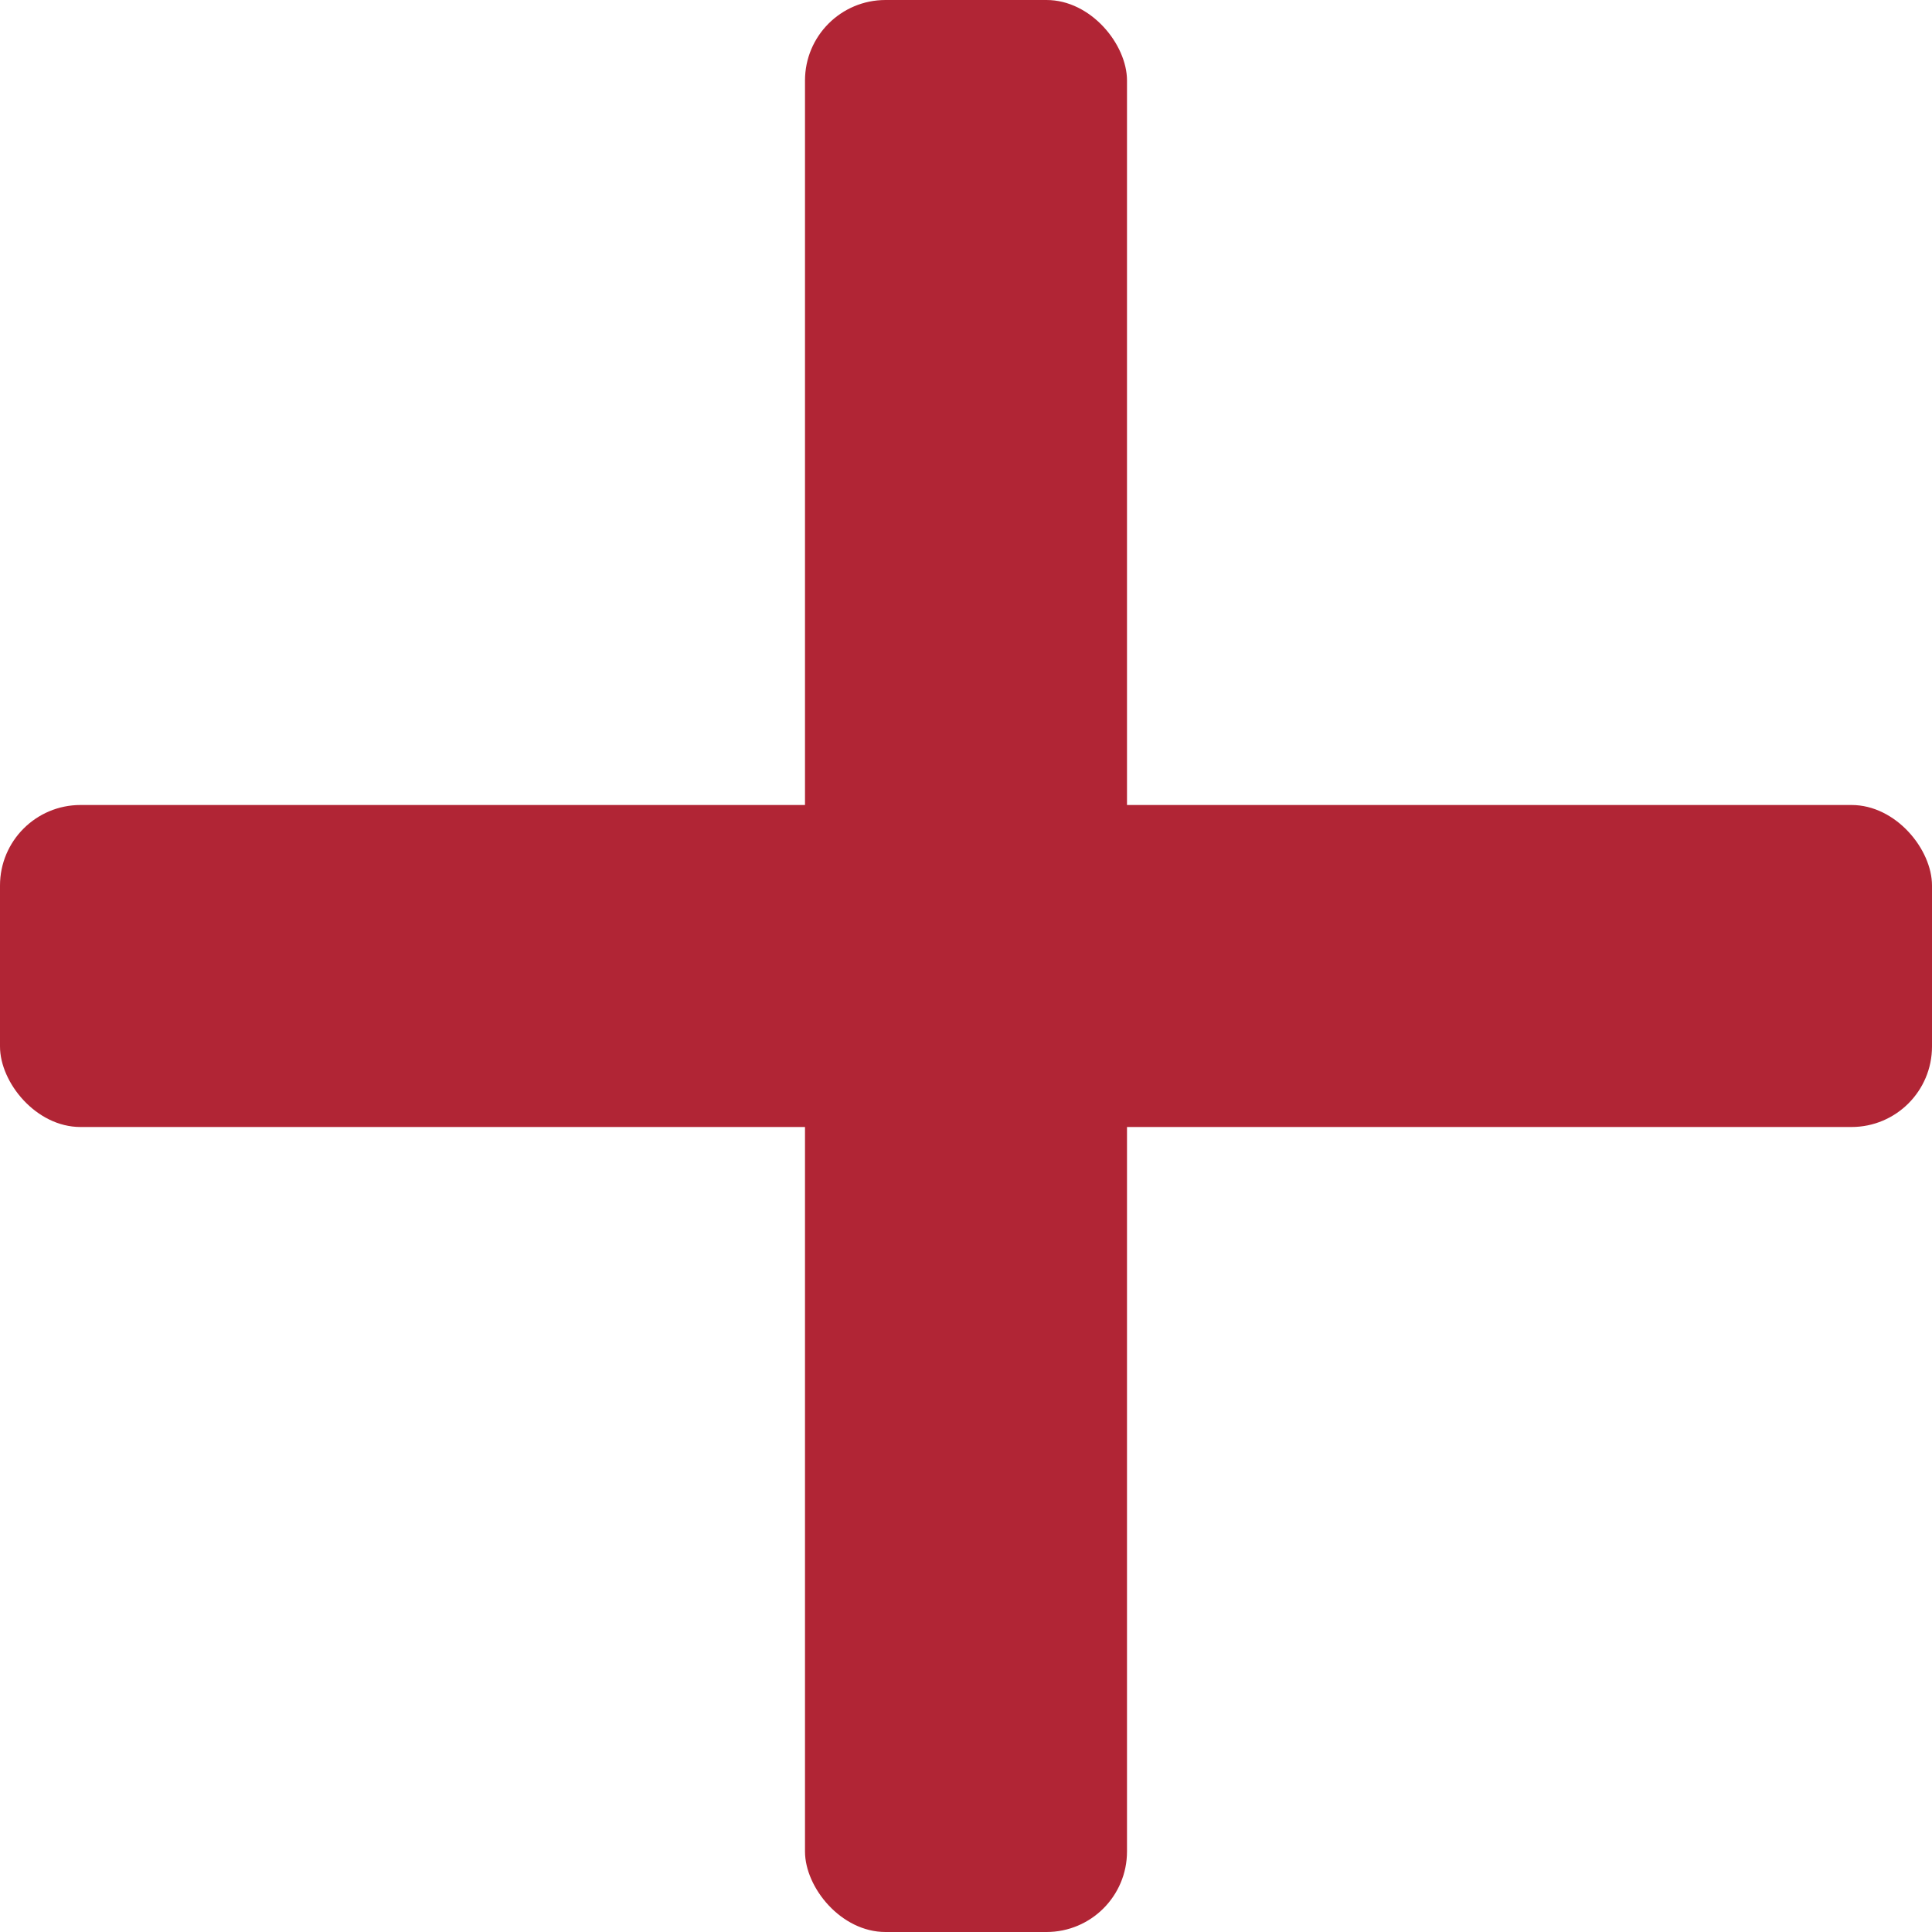
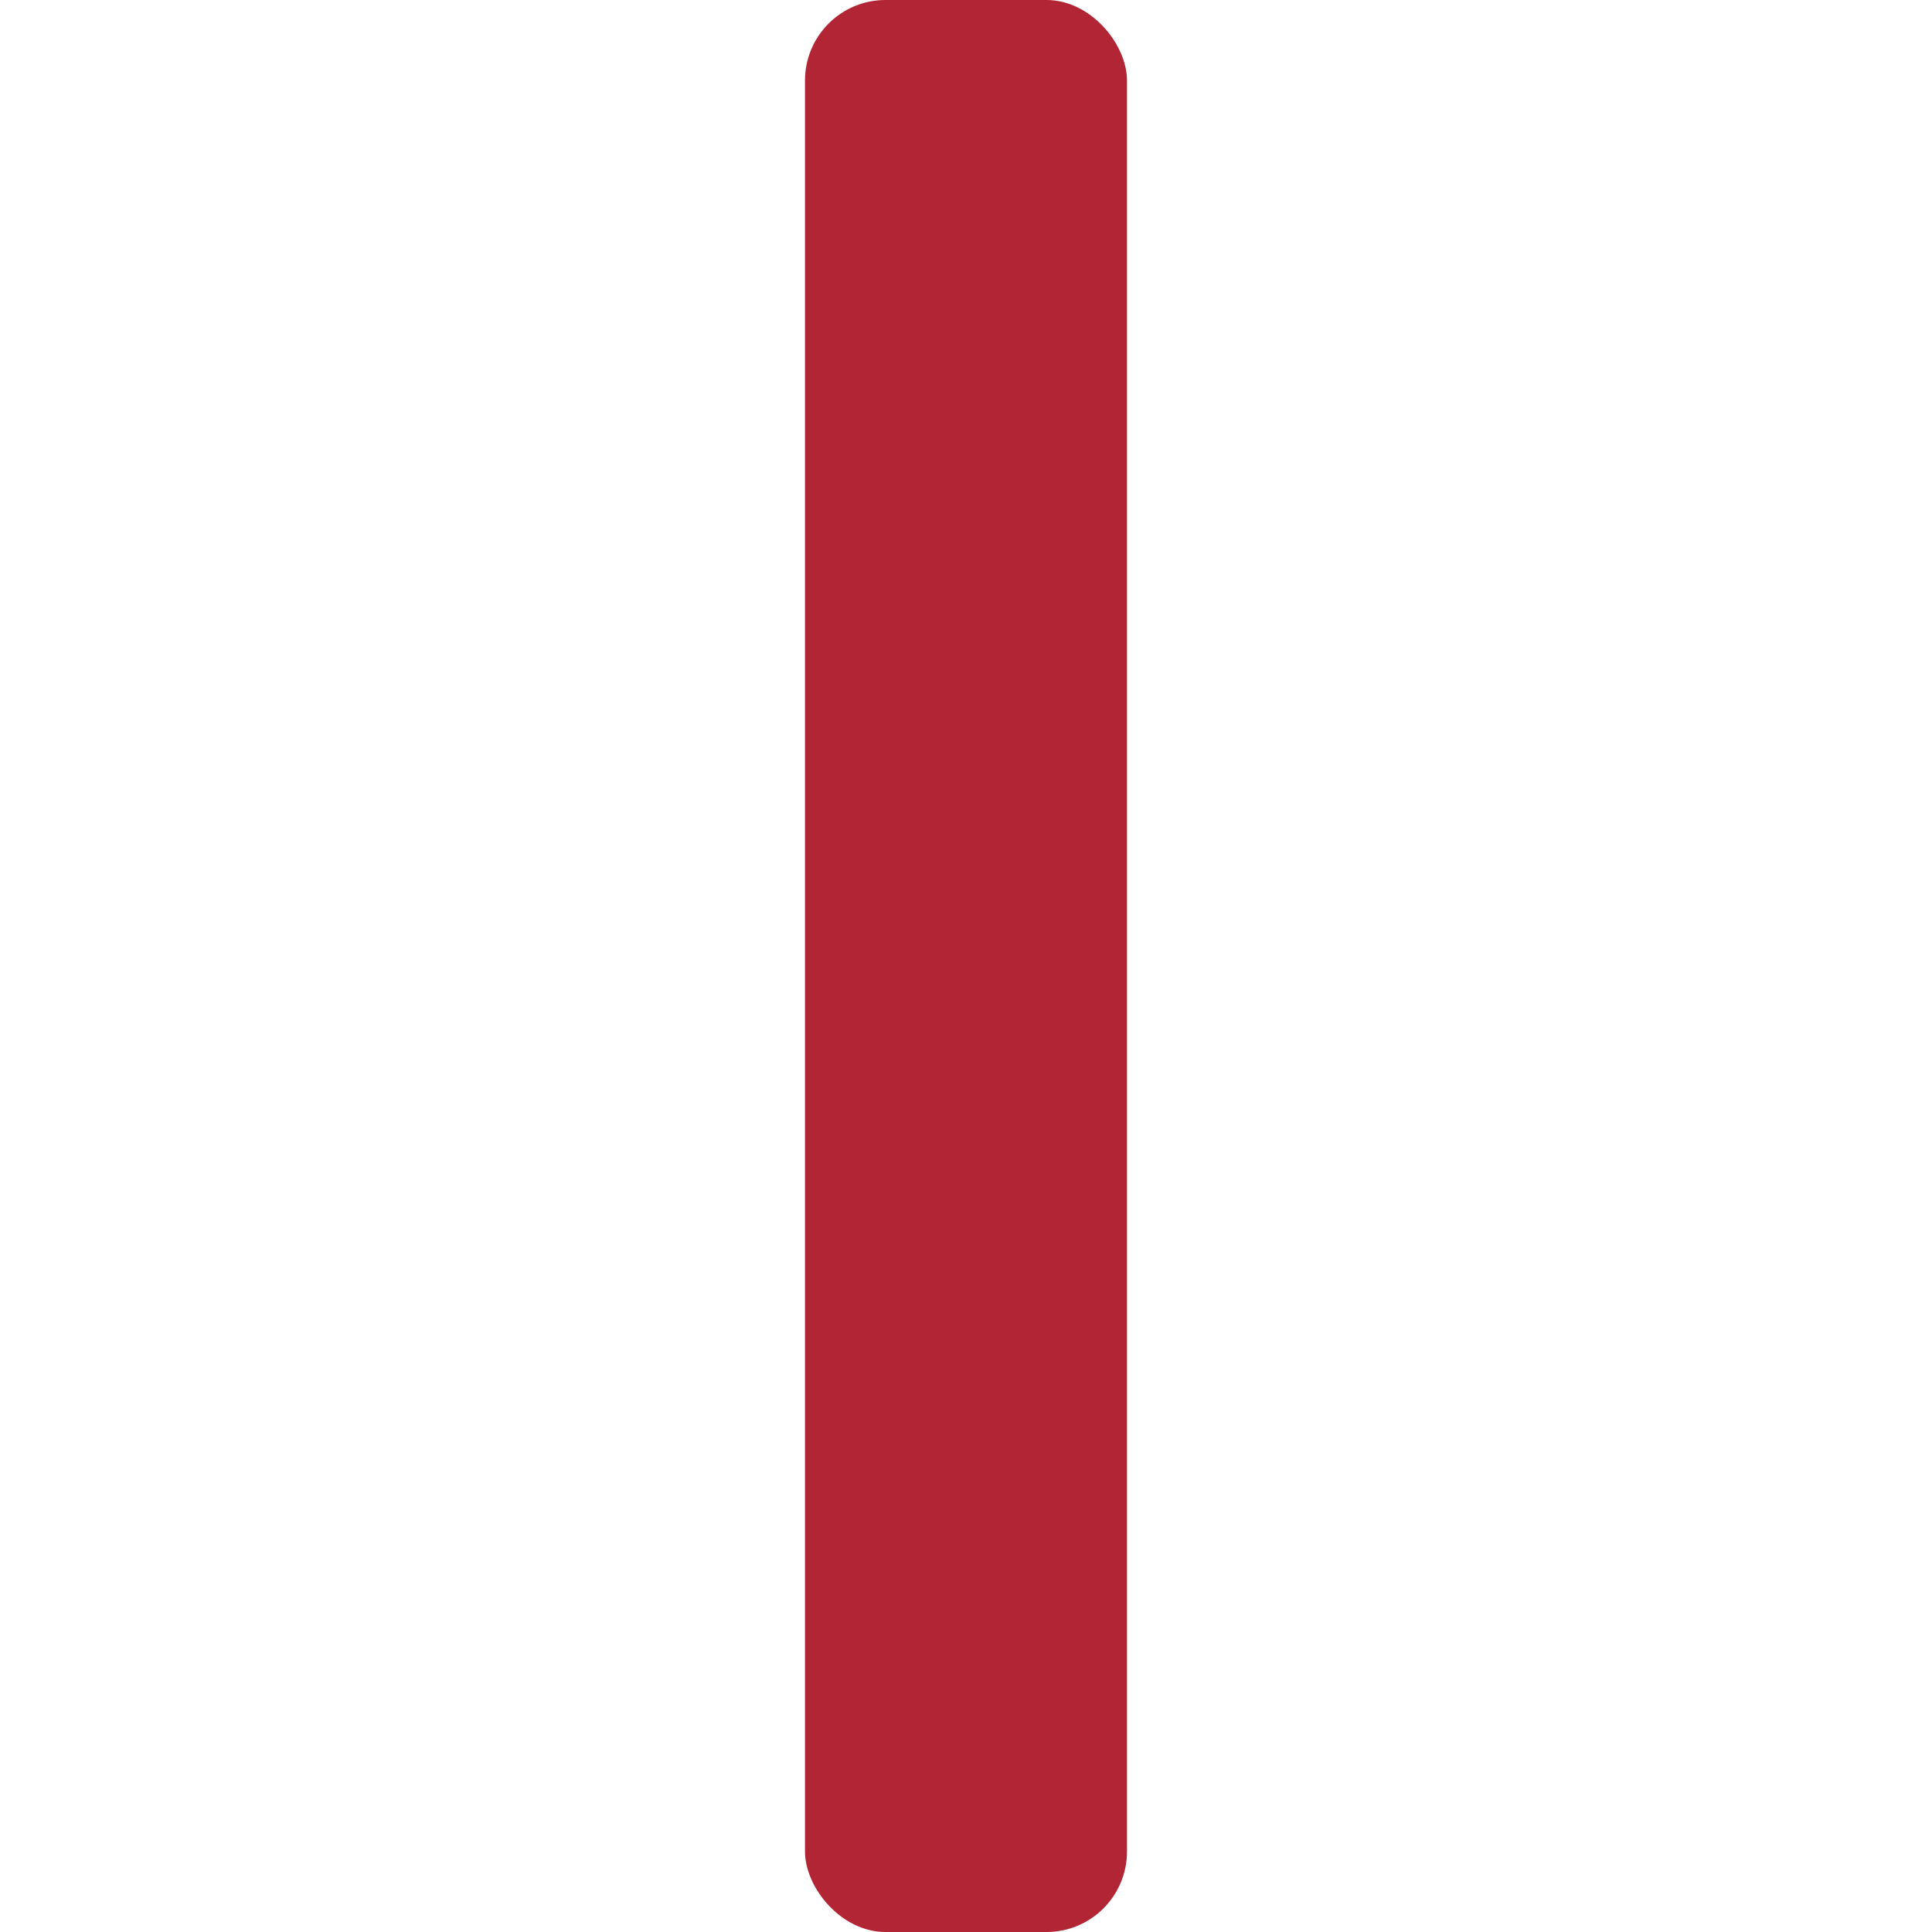
<svg xmlns="http://www.w3.org/2000/svg" width="12px" height="12px" viewBox="0 0 12 12" version="1.1">
  <title>Group 16</title>
  <desc>Created with Sketch.</desc>
  <g id="04.-Catalogue" stroke="none" stroke-width="1" fill="none" fill-rule="evenodd">
    <g id="04.2-Сatalogue-1440" transform="translate(-568, -724)" fill="#B12535" fill-rule="nonzero">
      <g id="Group-11" transform="translate(460, 240)">
        <g id="Group-18" transform="translate(30, 480)">
          <g id="Group-16" transform="translate(78, 4)">
            <rect id="Rectangle" x="5" y="0" width="2" height="12" rx="0.5" />
-             <rect id="Rectangle" x="0" y="5" width="12" height="2" rx="0.5" />
          </g>
        </g>
      </g>
    </g>
  </g>
</svg>